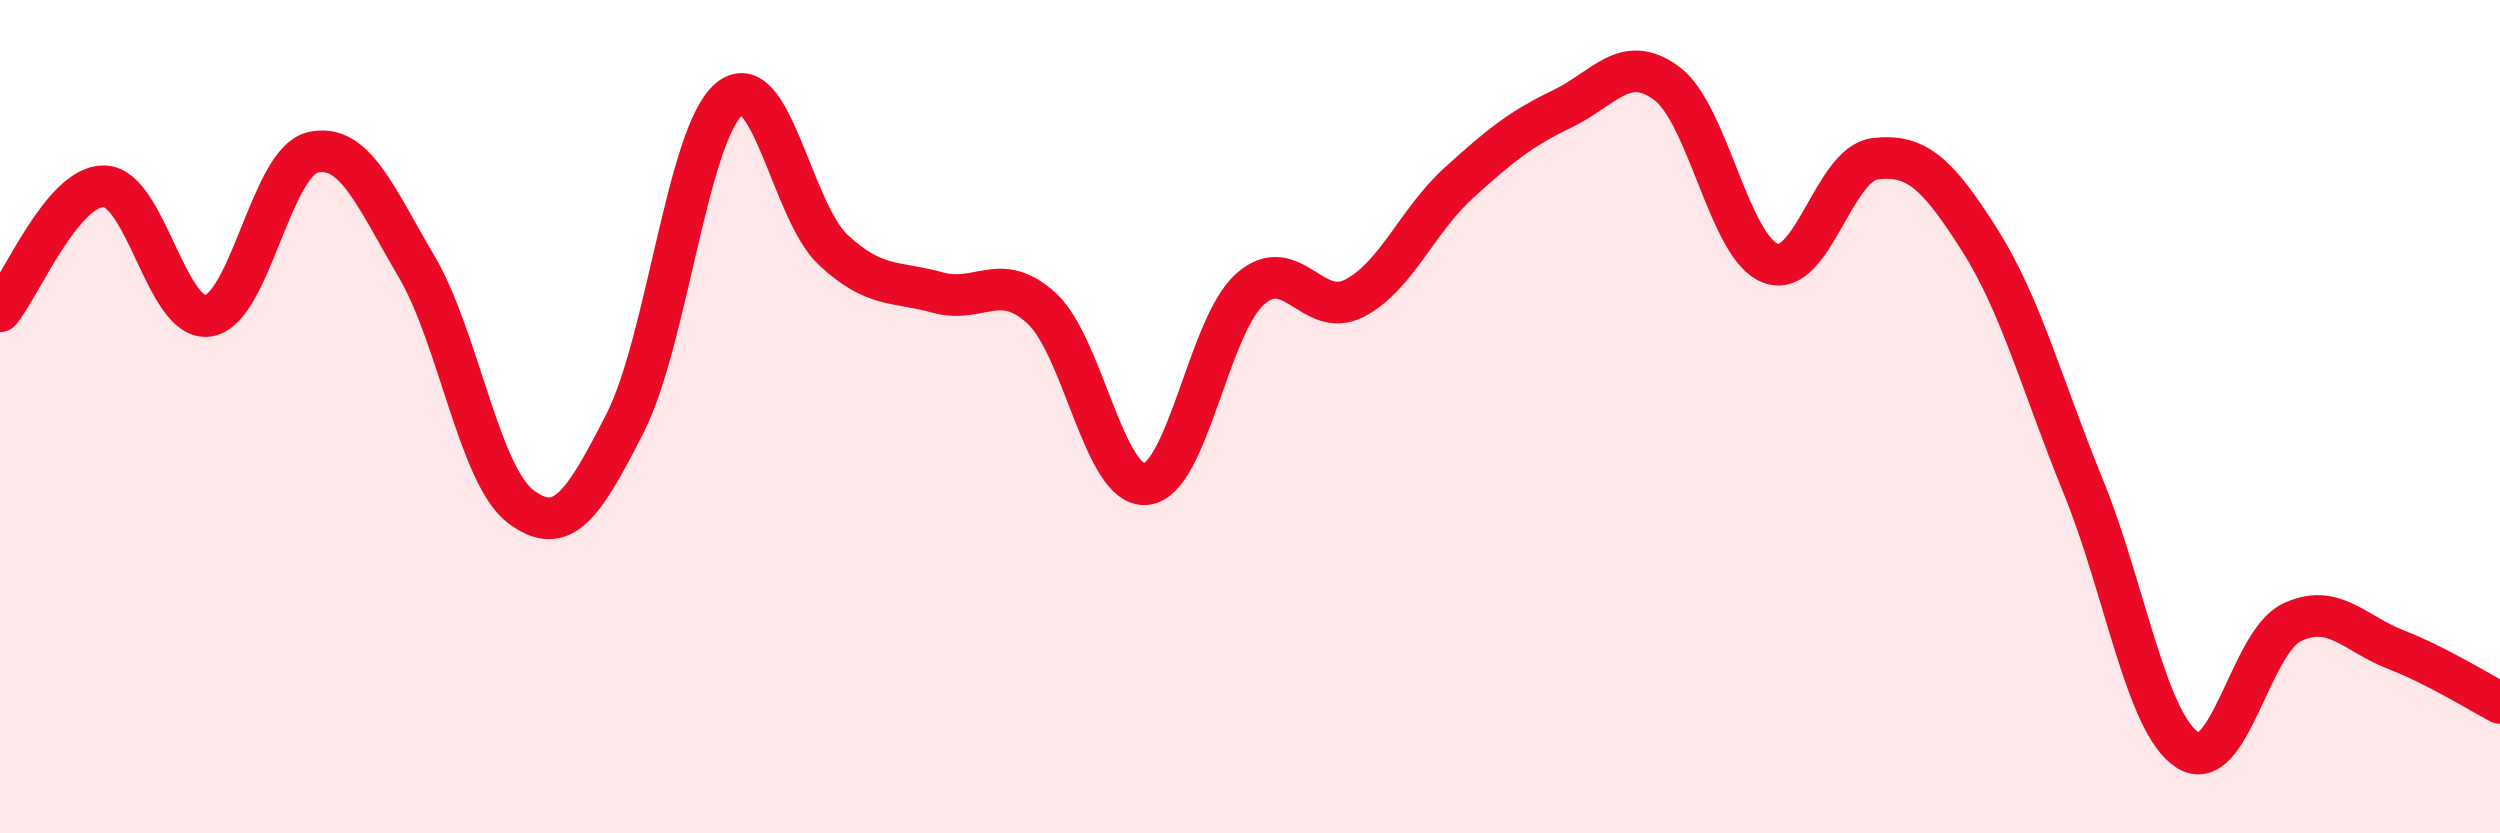
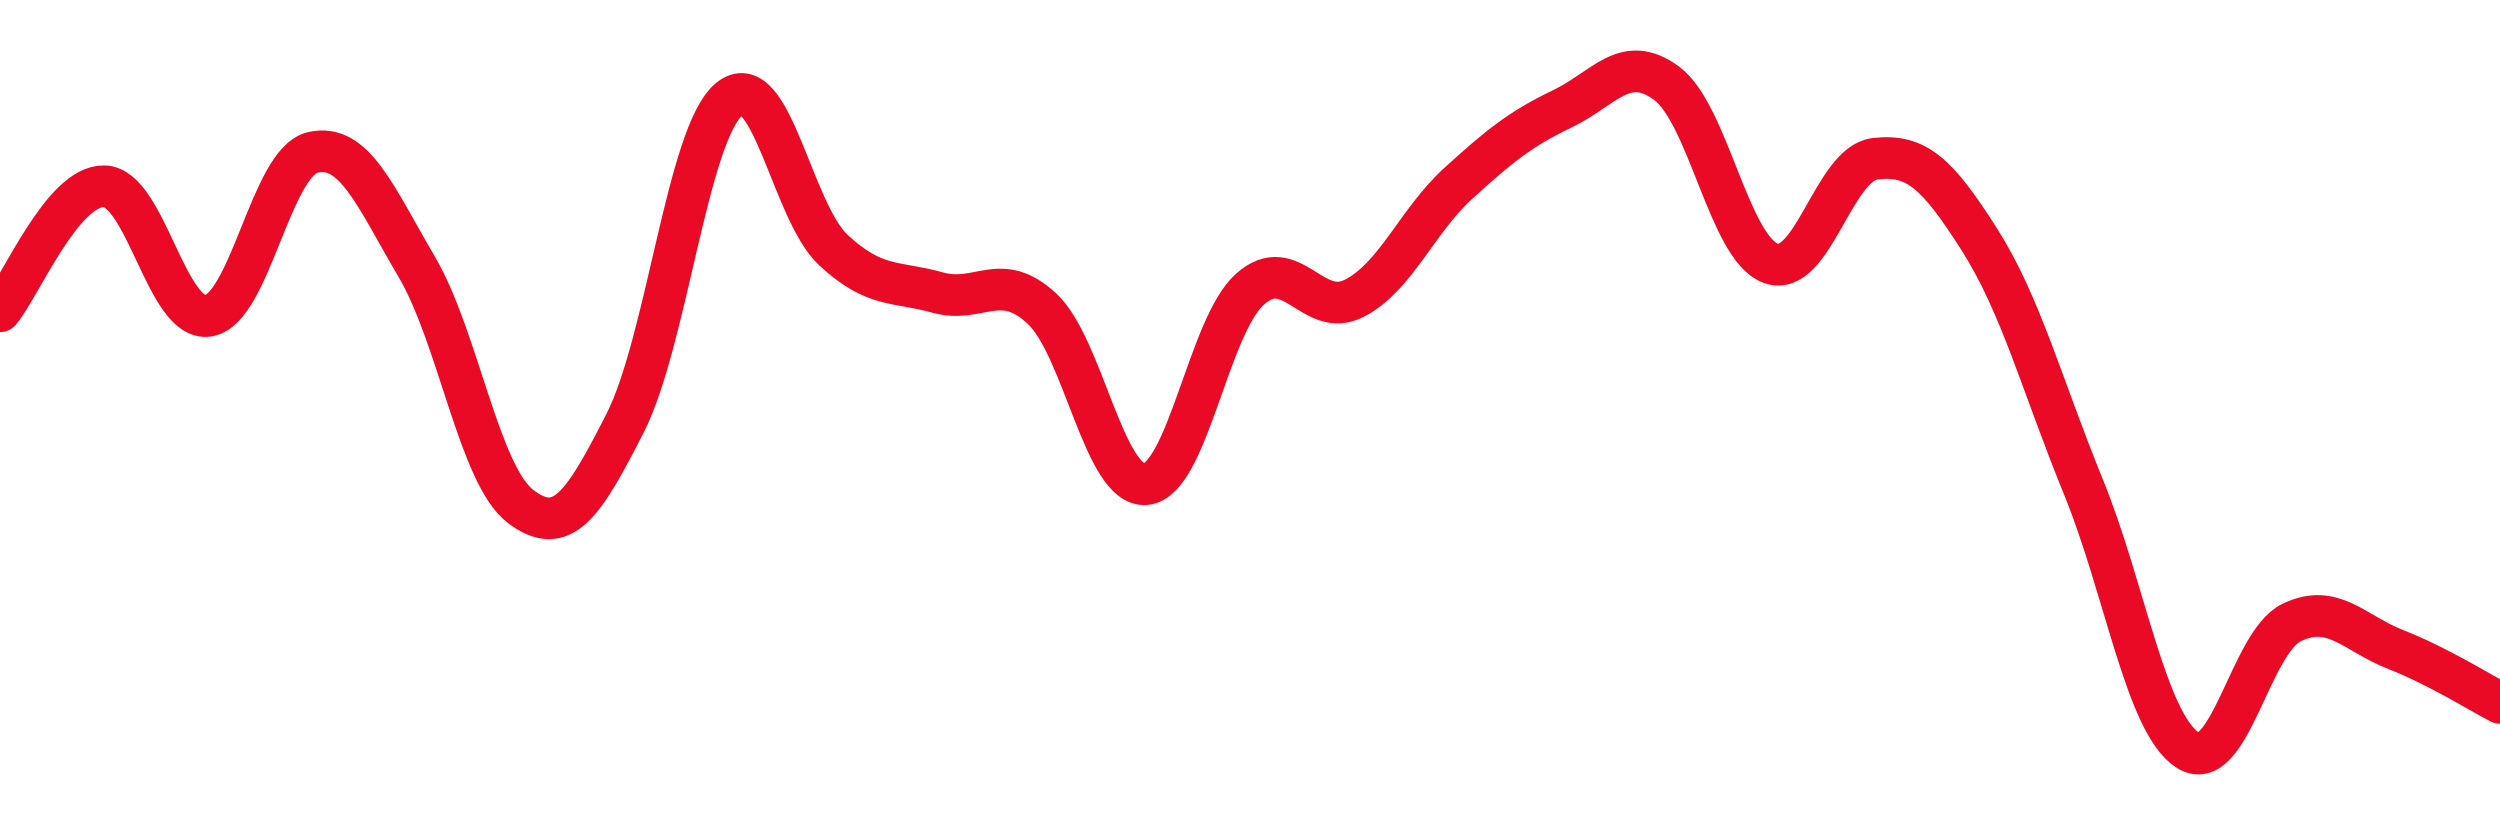
<svg xmlns="http://www.w3.org/2000/svg" width="60" height="20" viewBox="0 0 60 20">
-   <path d="M 0,7.47 C 0.5,6.87 1.5,4.45 2.5,4.47 C 3.5,4.49 4,7.74 5,7.58 C 6,7.42 6.5,3.9 7.5,3.66 C 8.5,3.42 9,4.7 10,6.4 C 11,8.1 11.5,11.41 12.5,12.16 C 13.5,12.91 14,12.12 15,10.16 C 16,8.2 16.5,3.21 17.5,2.38 C 18.5,1.55 19,5.07 20,6 C 21,6.93 21.5,6.74 22.5,7.02 C 23.5,7.3 24,6.48 25,7.4 C 26,8.32 26.5,11.71 27.5,11.62 C 28.5,11.53 29,7.83 30,6.94 C 31,6.05 31.5,7.67 32.5,7.16 C 33.5,6.65 34,5.31 35,4.4 C 36,3.49 36.5,3.09 37.5,2.61 C 38.5,2.13 39,1.26 40,2 C 41,2.74 41.5,5.96 42.5,6.32 C 43.5,6.68 44,3.93 45,3.81 C 46,3.69 46.5,4.17 47.5,5.74 C 48.5,7.31 49,9.23 50,11.68 C 51,14.13 51.5,17.35 52.5,18 C 53.5,18.65 54,15.42 55,14.94 C 56,14.46 56.5,15.2 57.5,15.59 C 58.5,15.98 59.5,16.61 60,16.87L60 20L0 20Z" fill="#EB0A25" opacity="0.1" stroke-linecap="round" stroke-linejoin="round" />
  <path d="M 0,7.47 C 0.5,6.87 1.5,4.45 2.5,4.47 C 3.5,4.49 4,7.74 5,7.58 C 6,7.42 6.5,3.9 7.5,3.66 C 8.5,3.42 9,4.7 10,6.4 C 11,8.1 11.5,11.41 12.5,12.16 C 13.5,12.91 14,12.12 15,10.16 C 16,8.2 16.5,3.21 17.5,2.38 C 18.5,1.55 19,5.07 20,6 C 21,6.93 21.5,6.74 22.5,7.02 C 23.5,7.3 24,6.48 25,7.4 C 26,8.32 26.5,11.71 27.5,11.62 C 28.5,11.53 29,7.83 30,6.94 C 31,6.05 31.5,7.67 32.5,7.16 C 33.5,6.65 34,5.31 35,4.4 C 36,3.49 36.5,3.09 37.5,2.61 C 38.5,2.13 39,1.26 40,2 C 41,2.74 41.5,5.96 42.5,6.32 C 43.5,6.68 44,3.93 45,3.81 C 46,3.69 46.5,4.17 47.5,5.74 C 48.5,7.31 49,9.23 50,11.68 C 51,14.13 51.5,17.35 52.5,18 C 53.5,18.65 54,15.42 55,14.94 C 56,14.46 56.5,15.2 57.5,15.59 C 58.5,15.98 59.5,16.61 60,16.87" stroke="#EB0A25" stroke-width="1" fill="none" stroke-linecap="round" stroke-linejoin="round" />
</svg>